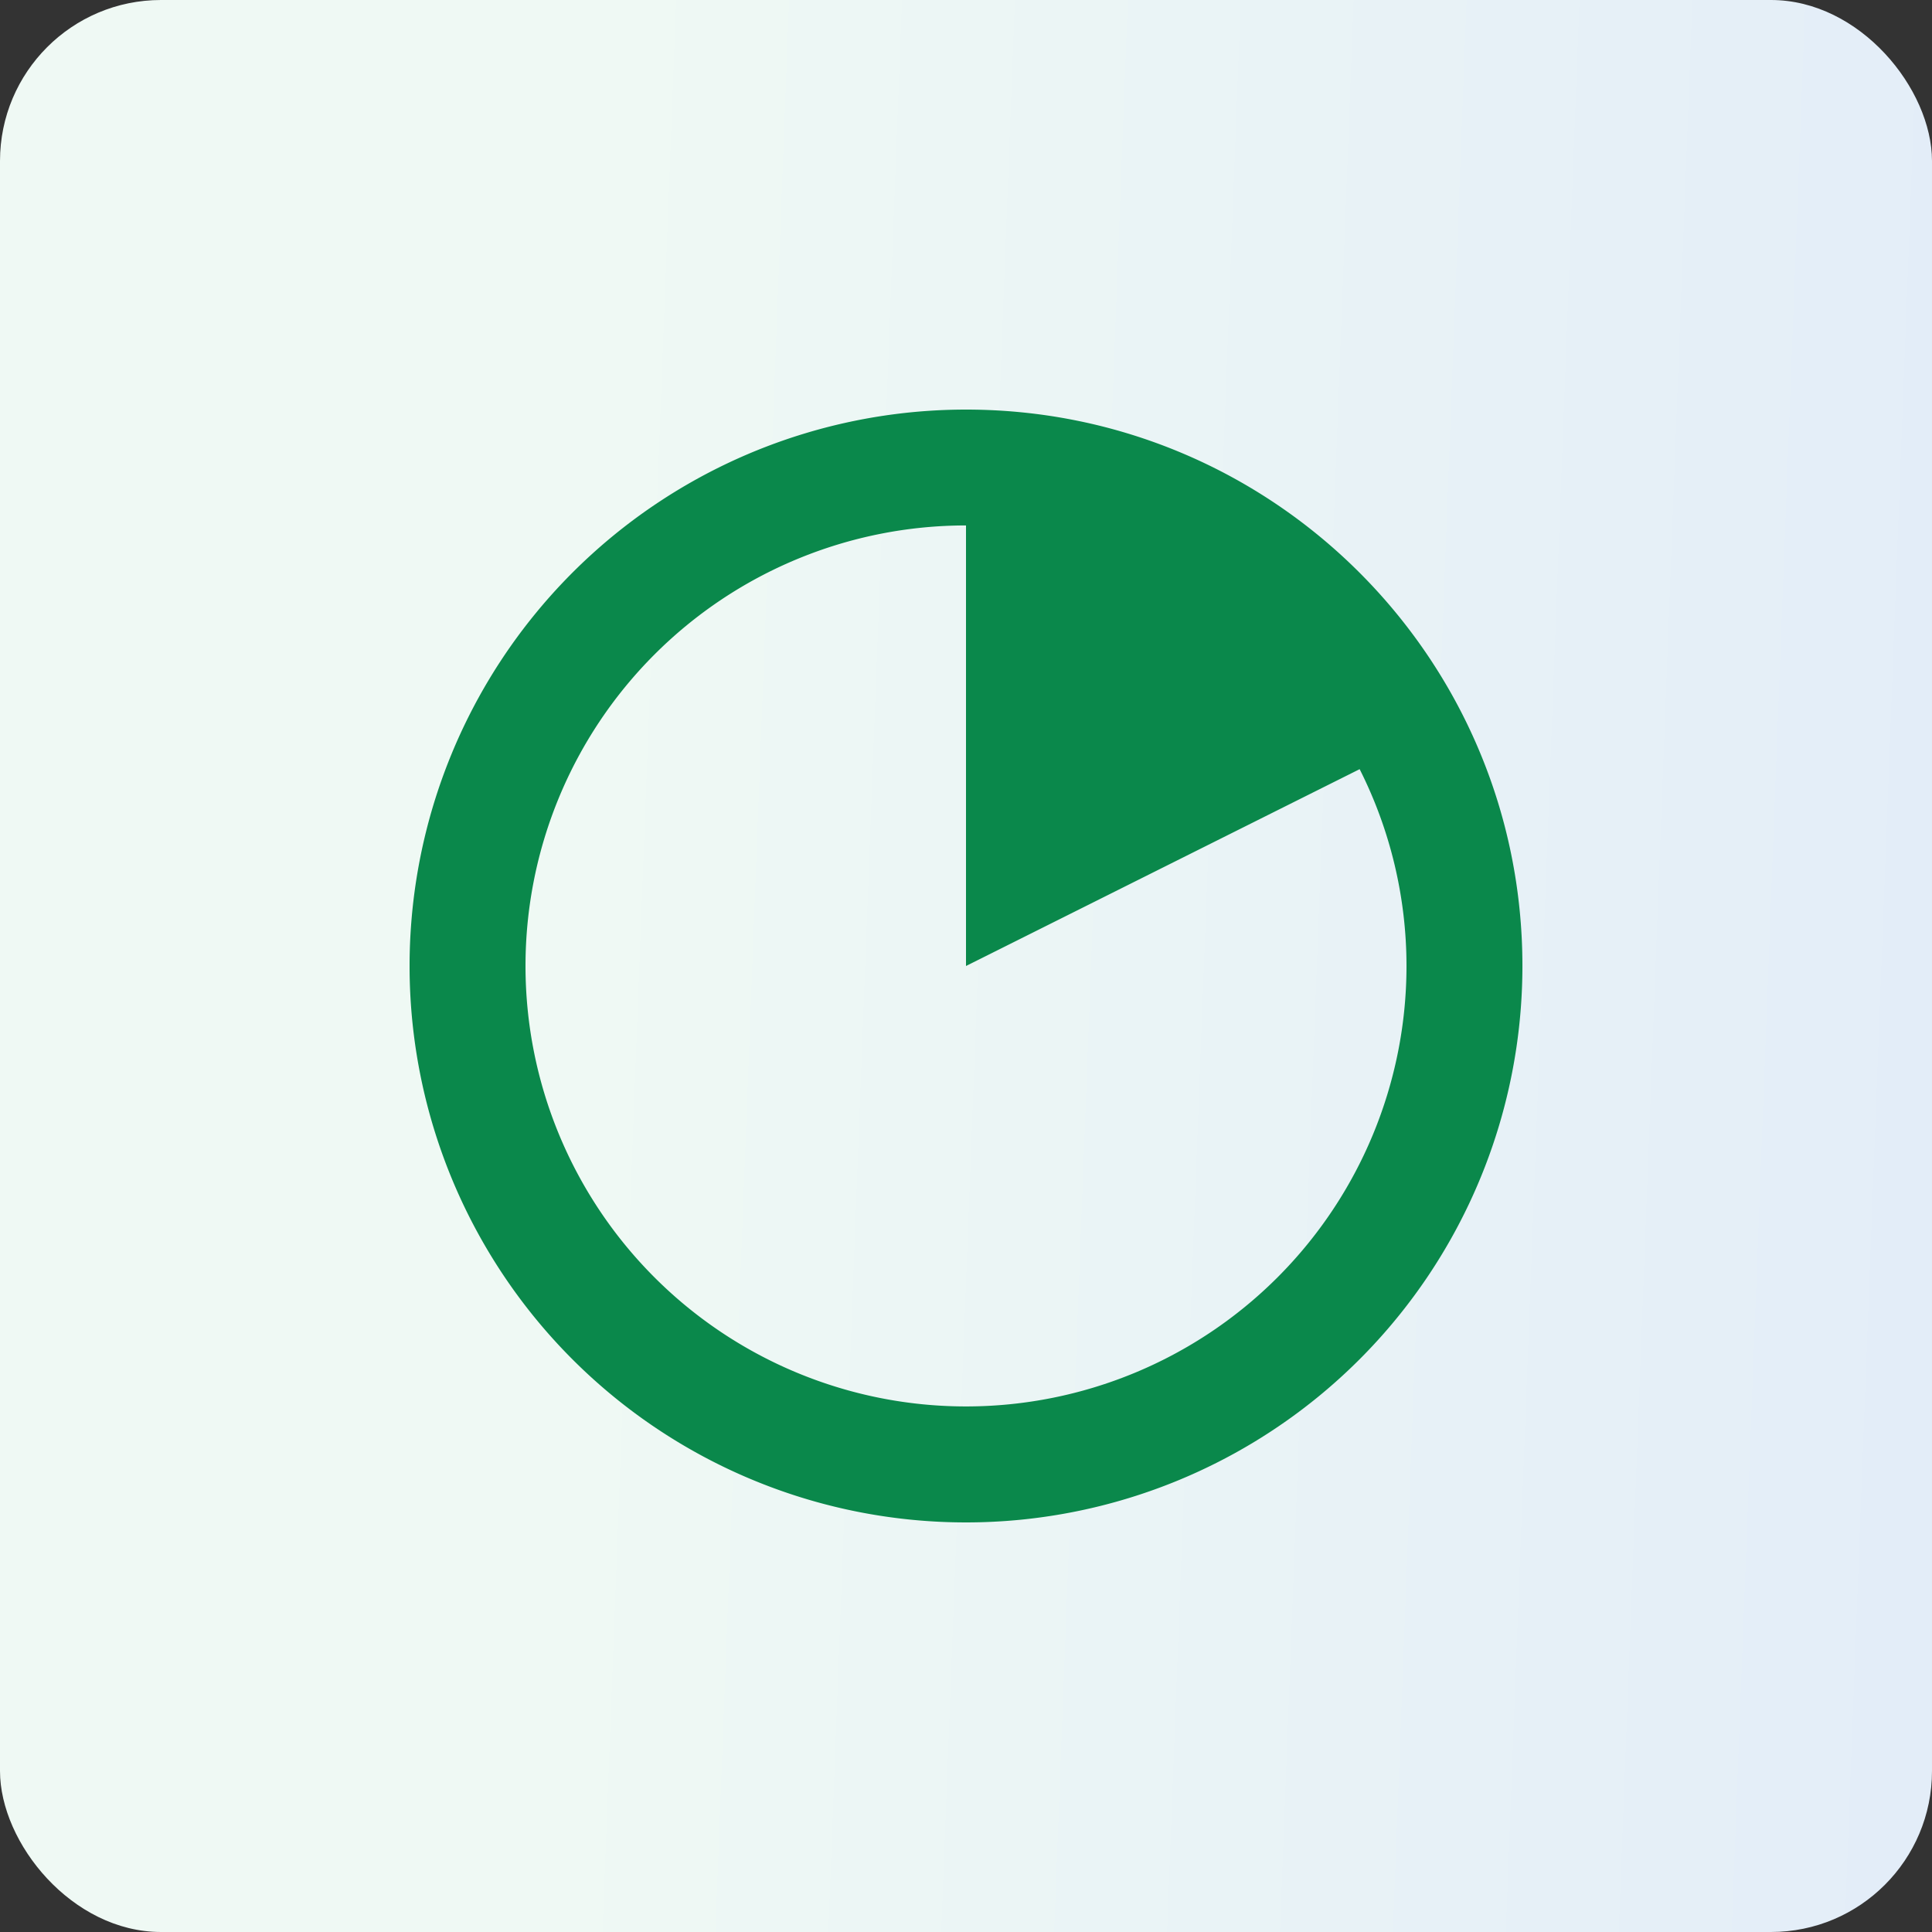
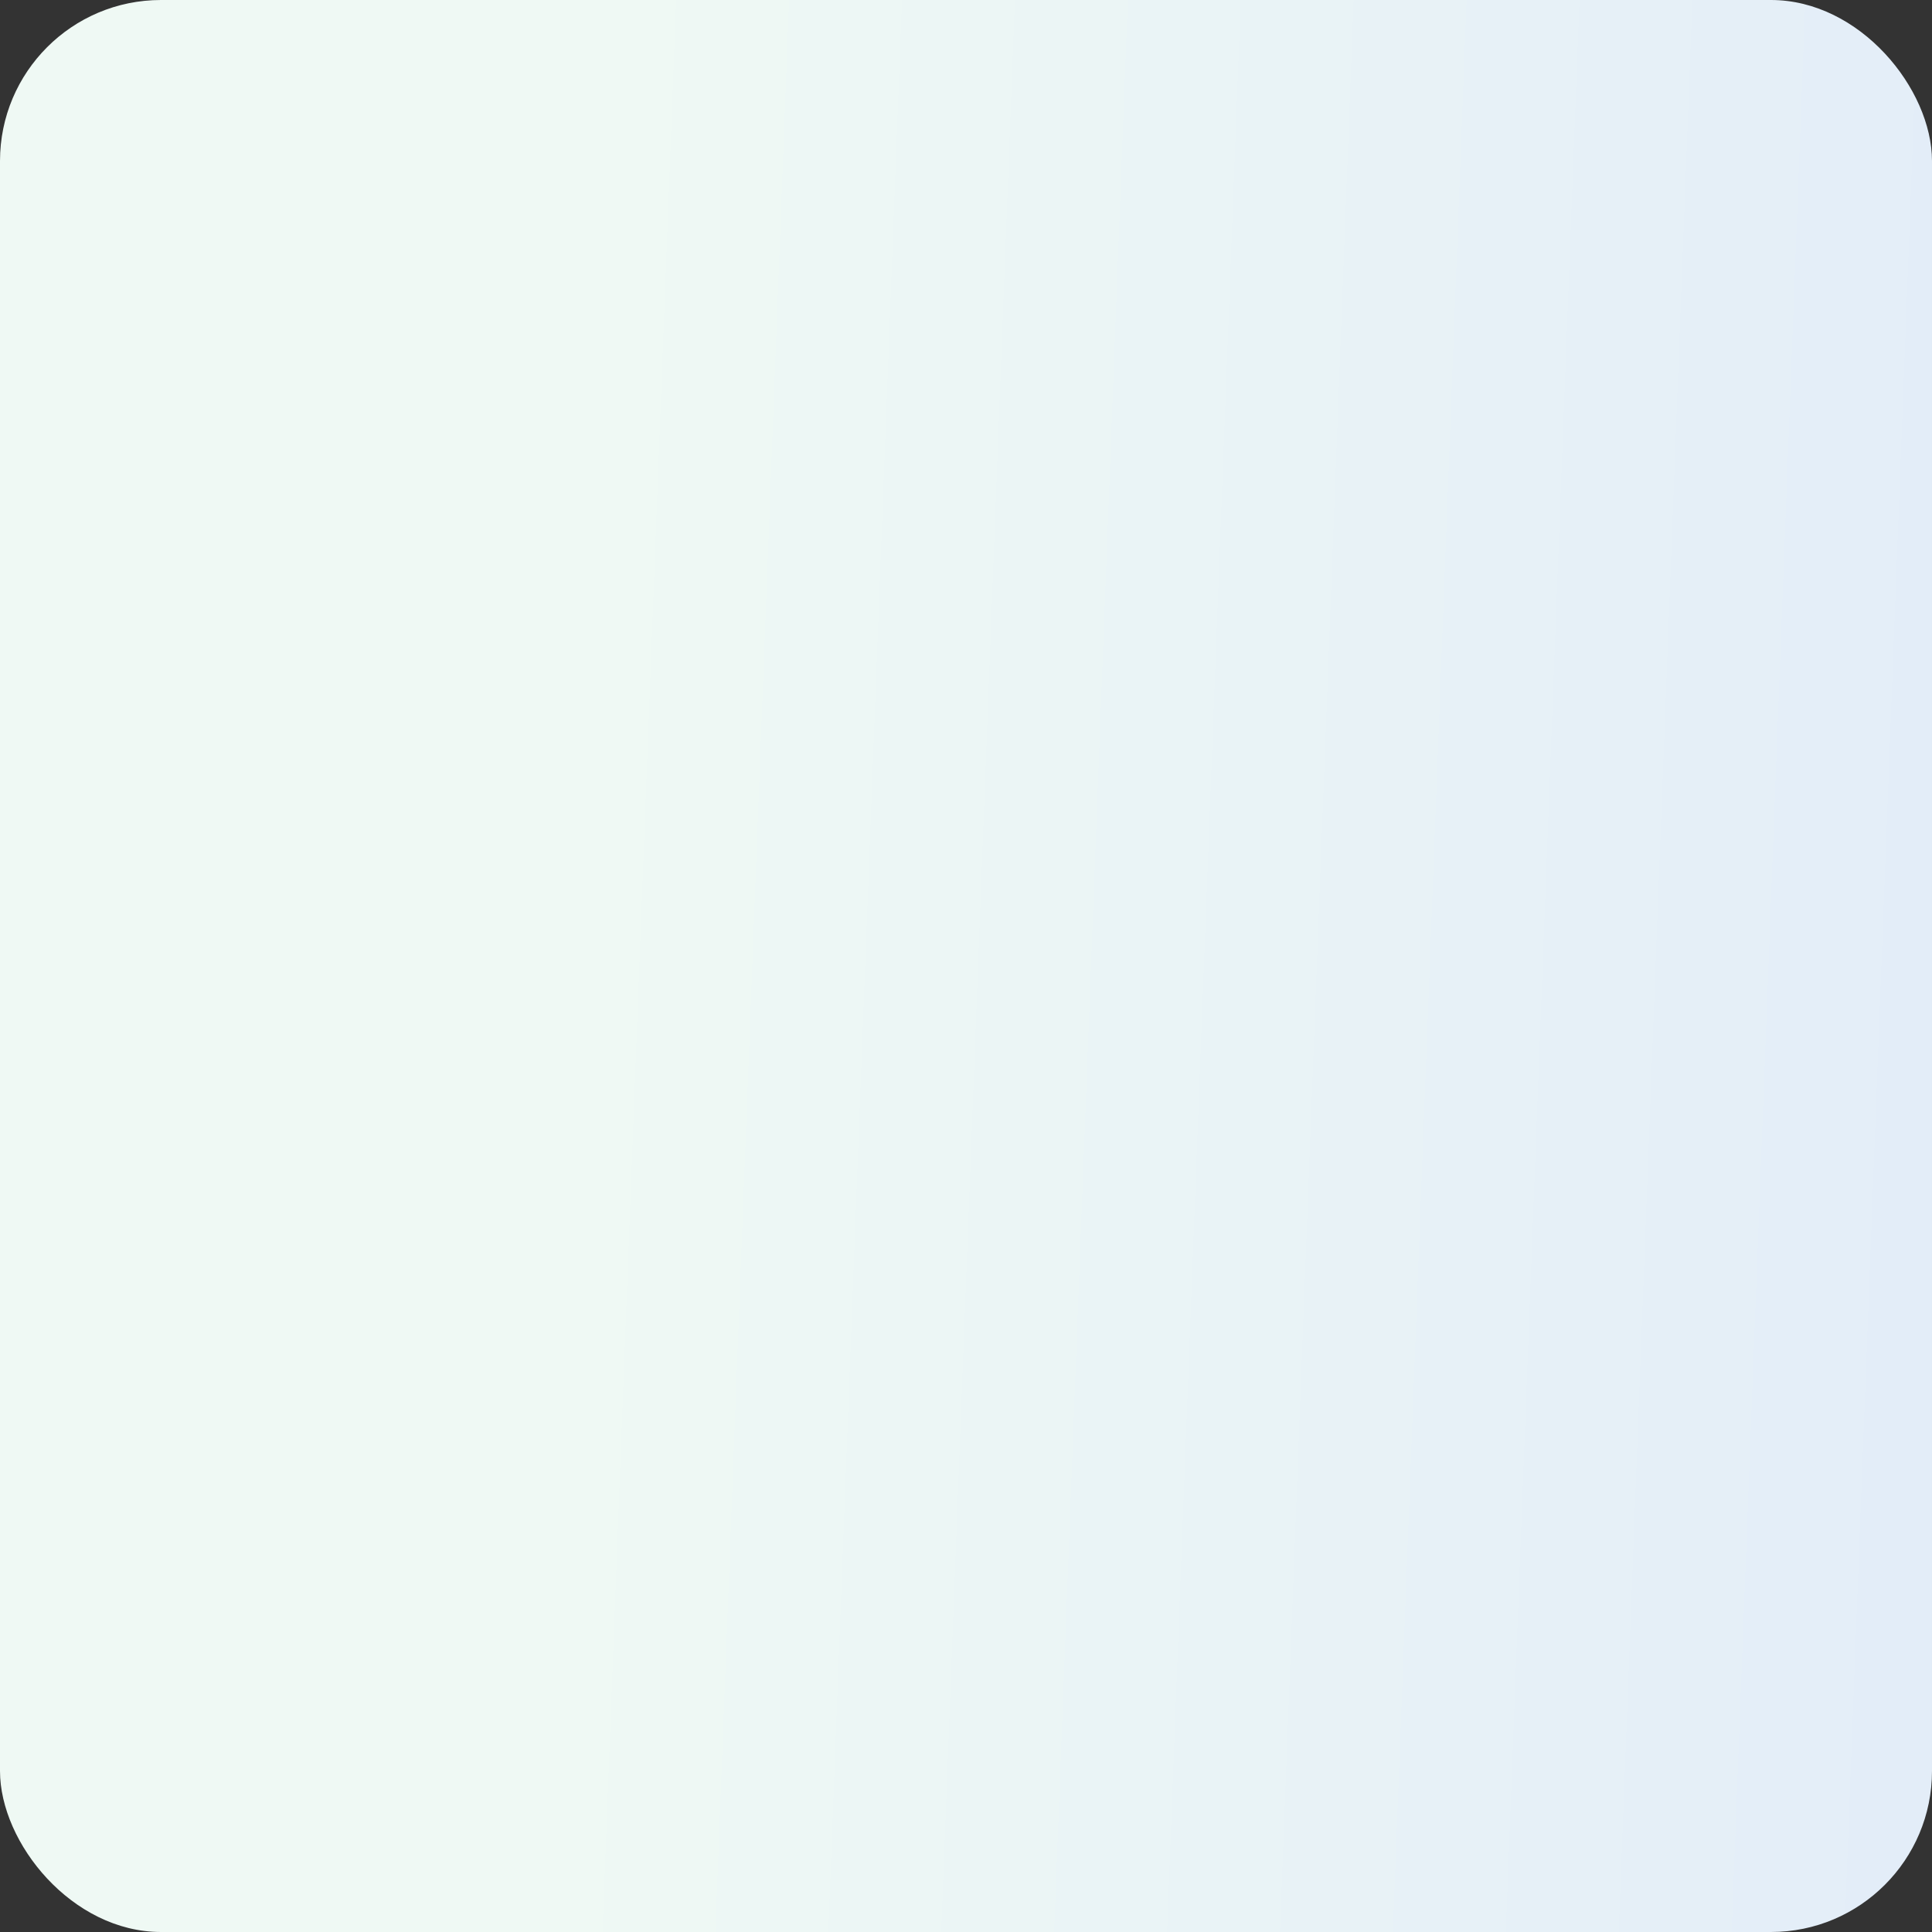
<svg xmlns="http://www.w3.org/2000/svg" width="60" height="60" viewBox="0 0 60 60" fill="none">
  <rect x="0" y="0" width="60" height="60" fill="#333333" stroke="none" />
  <rect width="60" height="60" rx="5" fill="url(#he6xddvpta)" />
  <g clip-path="url(#bn7170zmbb)">
    <path d="M30 12.72a17.28 17.28 0 1 0 17.28 17.278c0-9.542-7.739-17.278-17.28-17.278zm0 30.958a13.68 13.68 0 0 1 0-27.36V30l12.225-6.113A13.586 13.586 0 0 1 43.68 30 13.68 13.68 0 0 1 30 43.678z" fill="#0A884B" />
  </g>
  <defs>
    <linearGradient id="he6xddvpta" x1="60" y1="34.821" x2="17.978" y2="33.219" gradientUnits="userSpaceOnUse">
      <stop stop-color="#E3EDF8" />
      <stop offset="1" stop-color="#EFF9F4" />
    </linearGradient>
    <clipPath id="bn7170zmbb">
-       <path fill="#fff" transform="translate(12 12)" d="M0 0h36v36H0z" />
-     </clipPath>
+       </clipPath>
  </defs>
</svg>